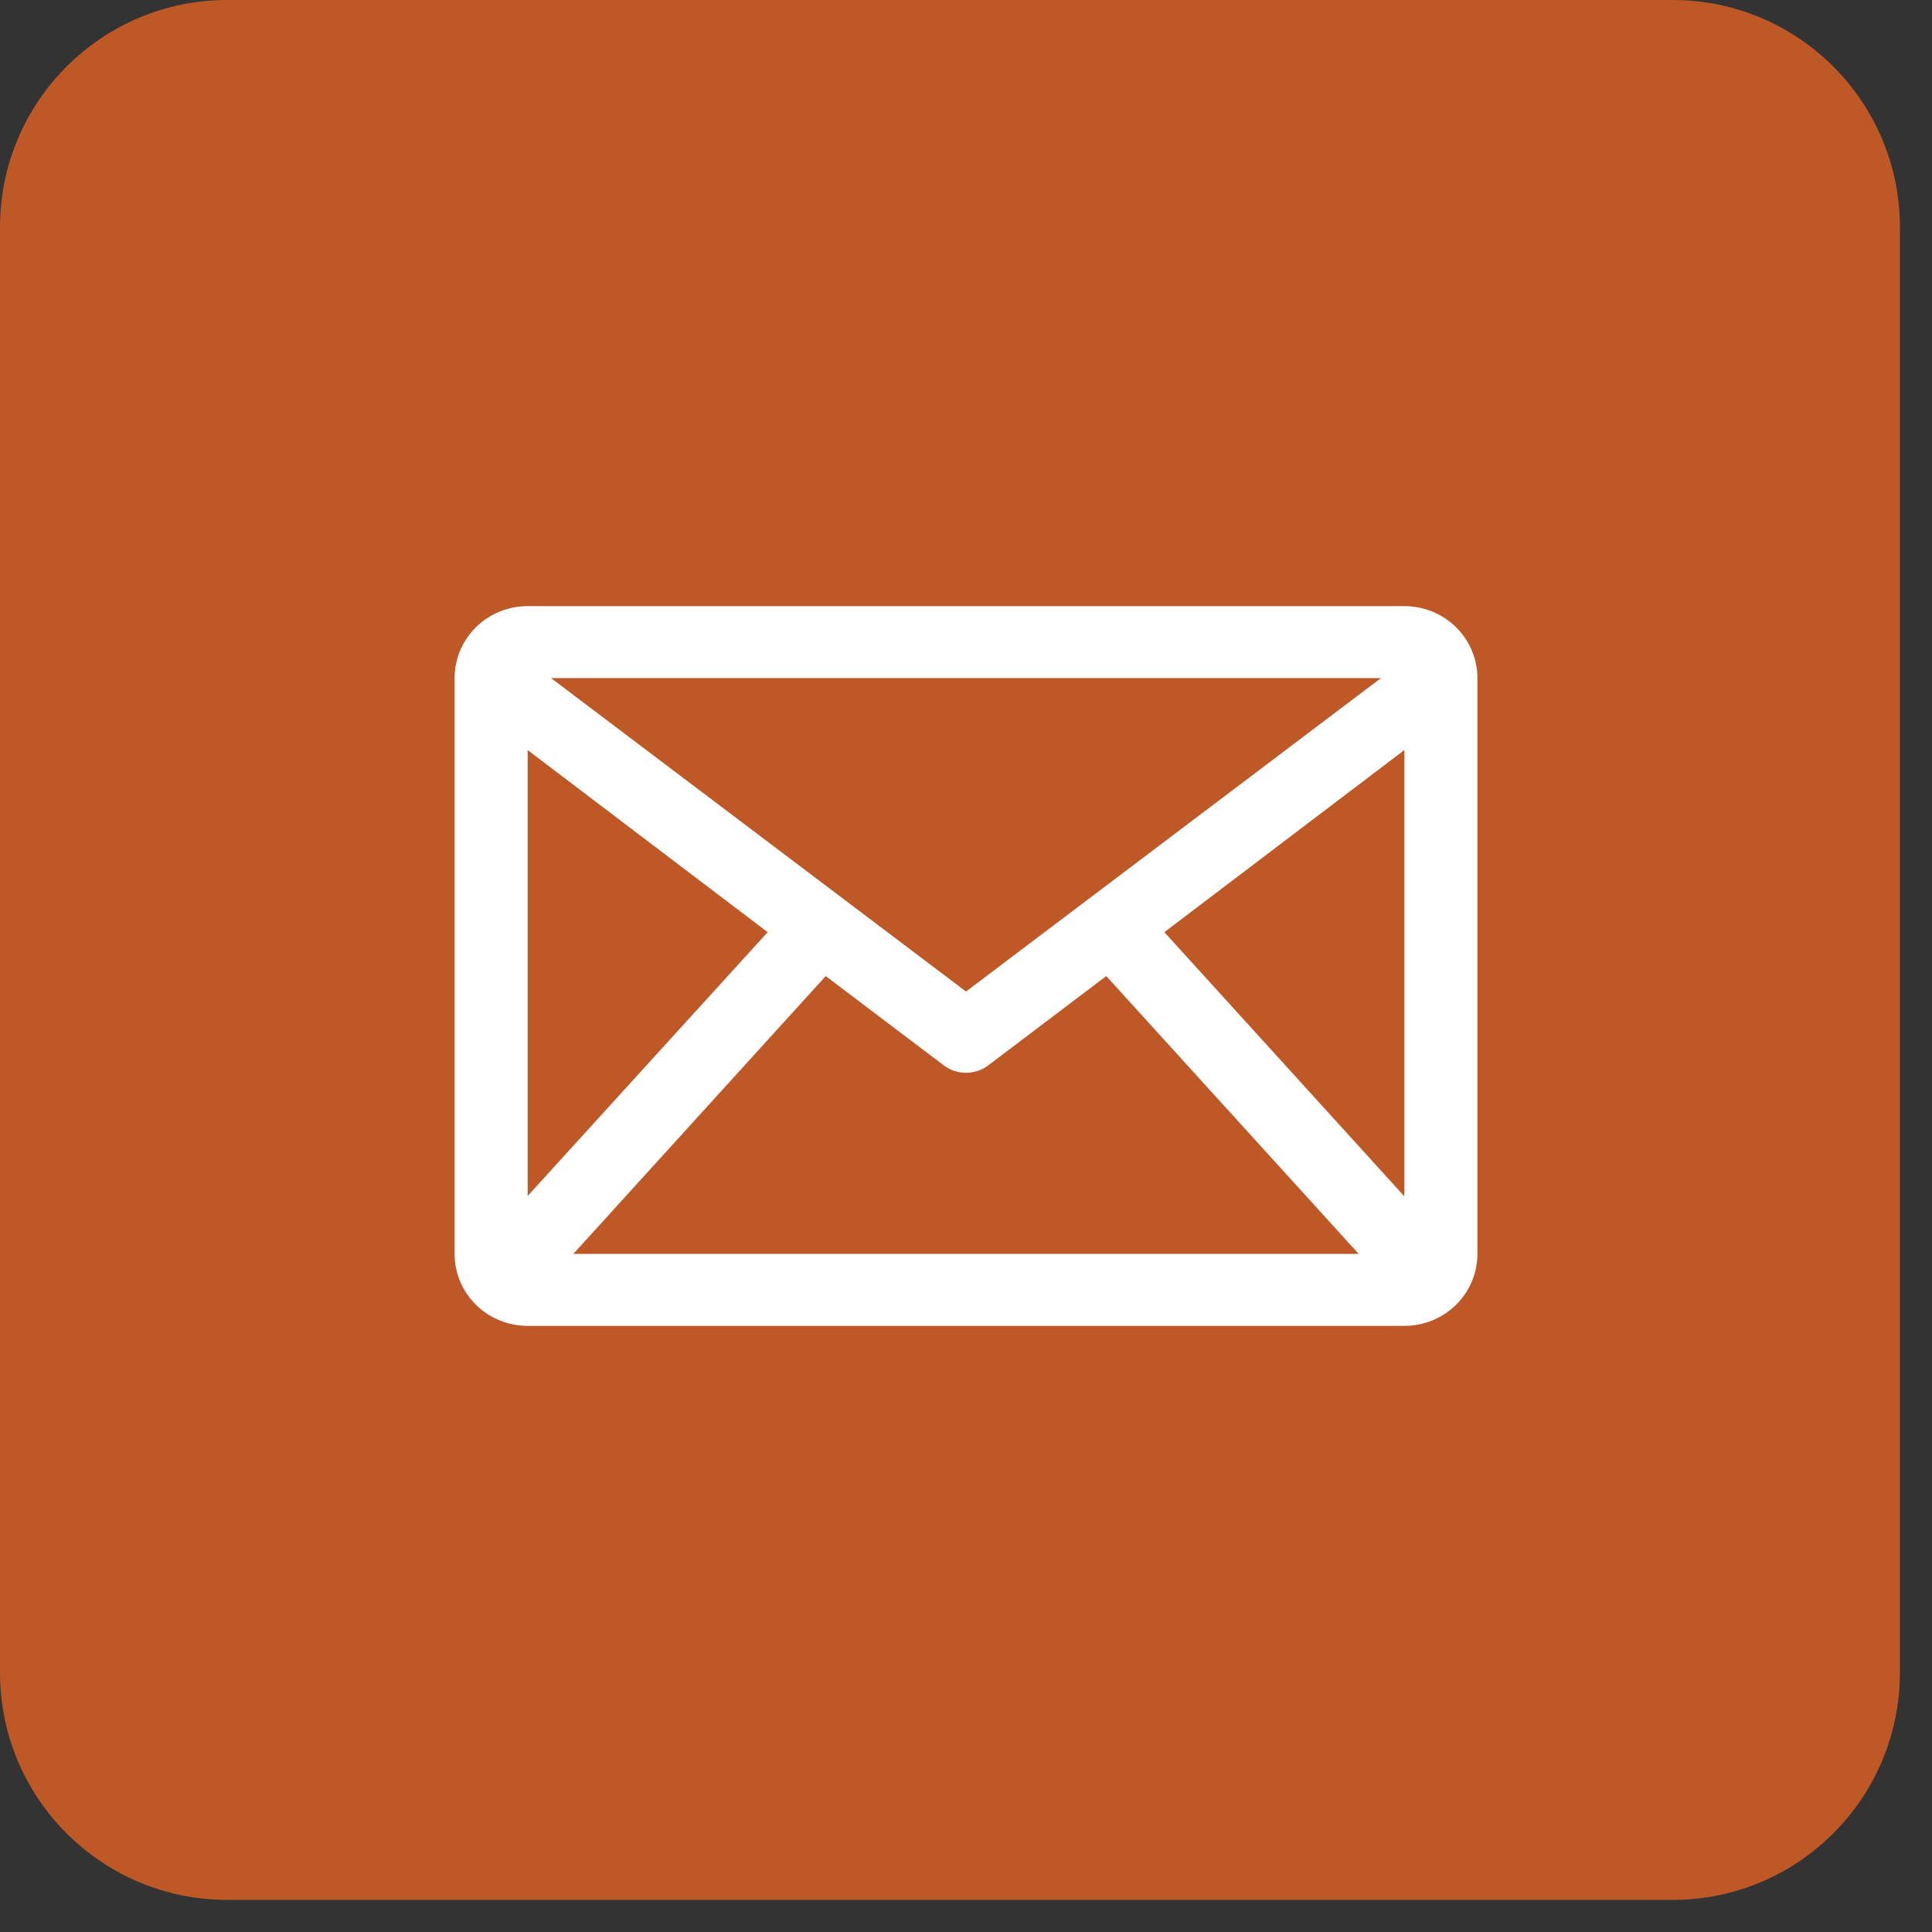
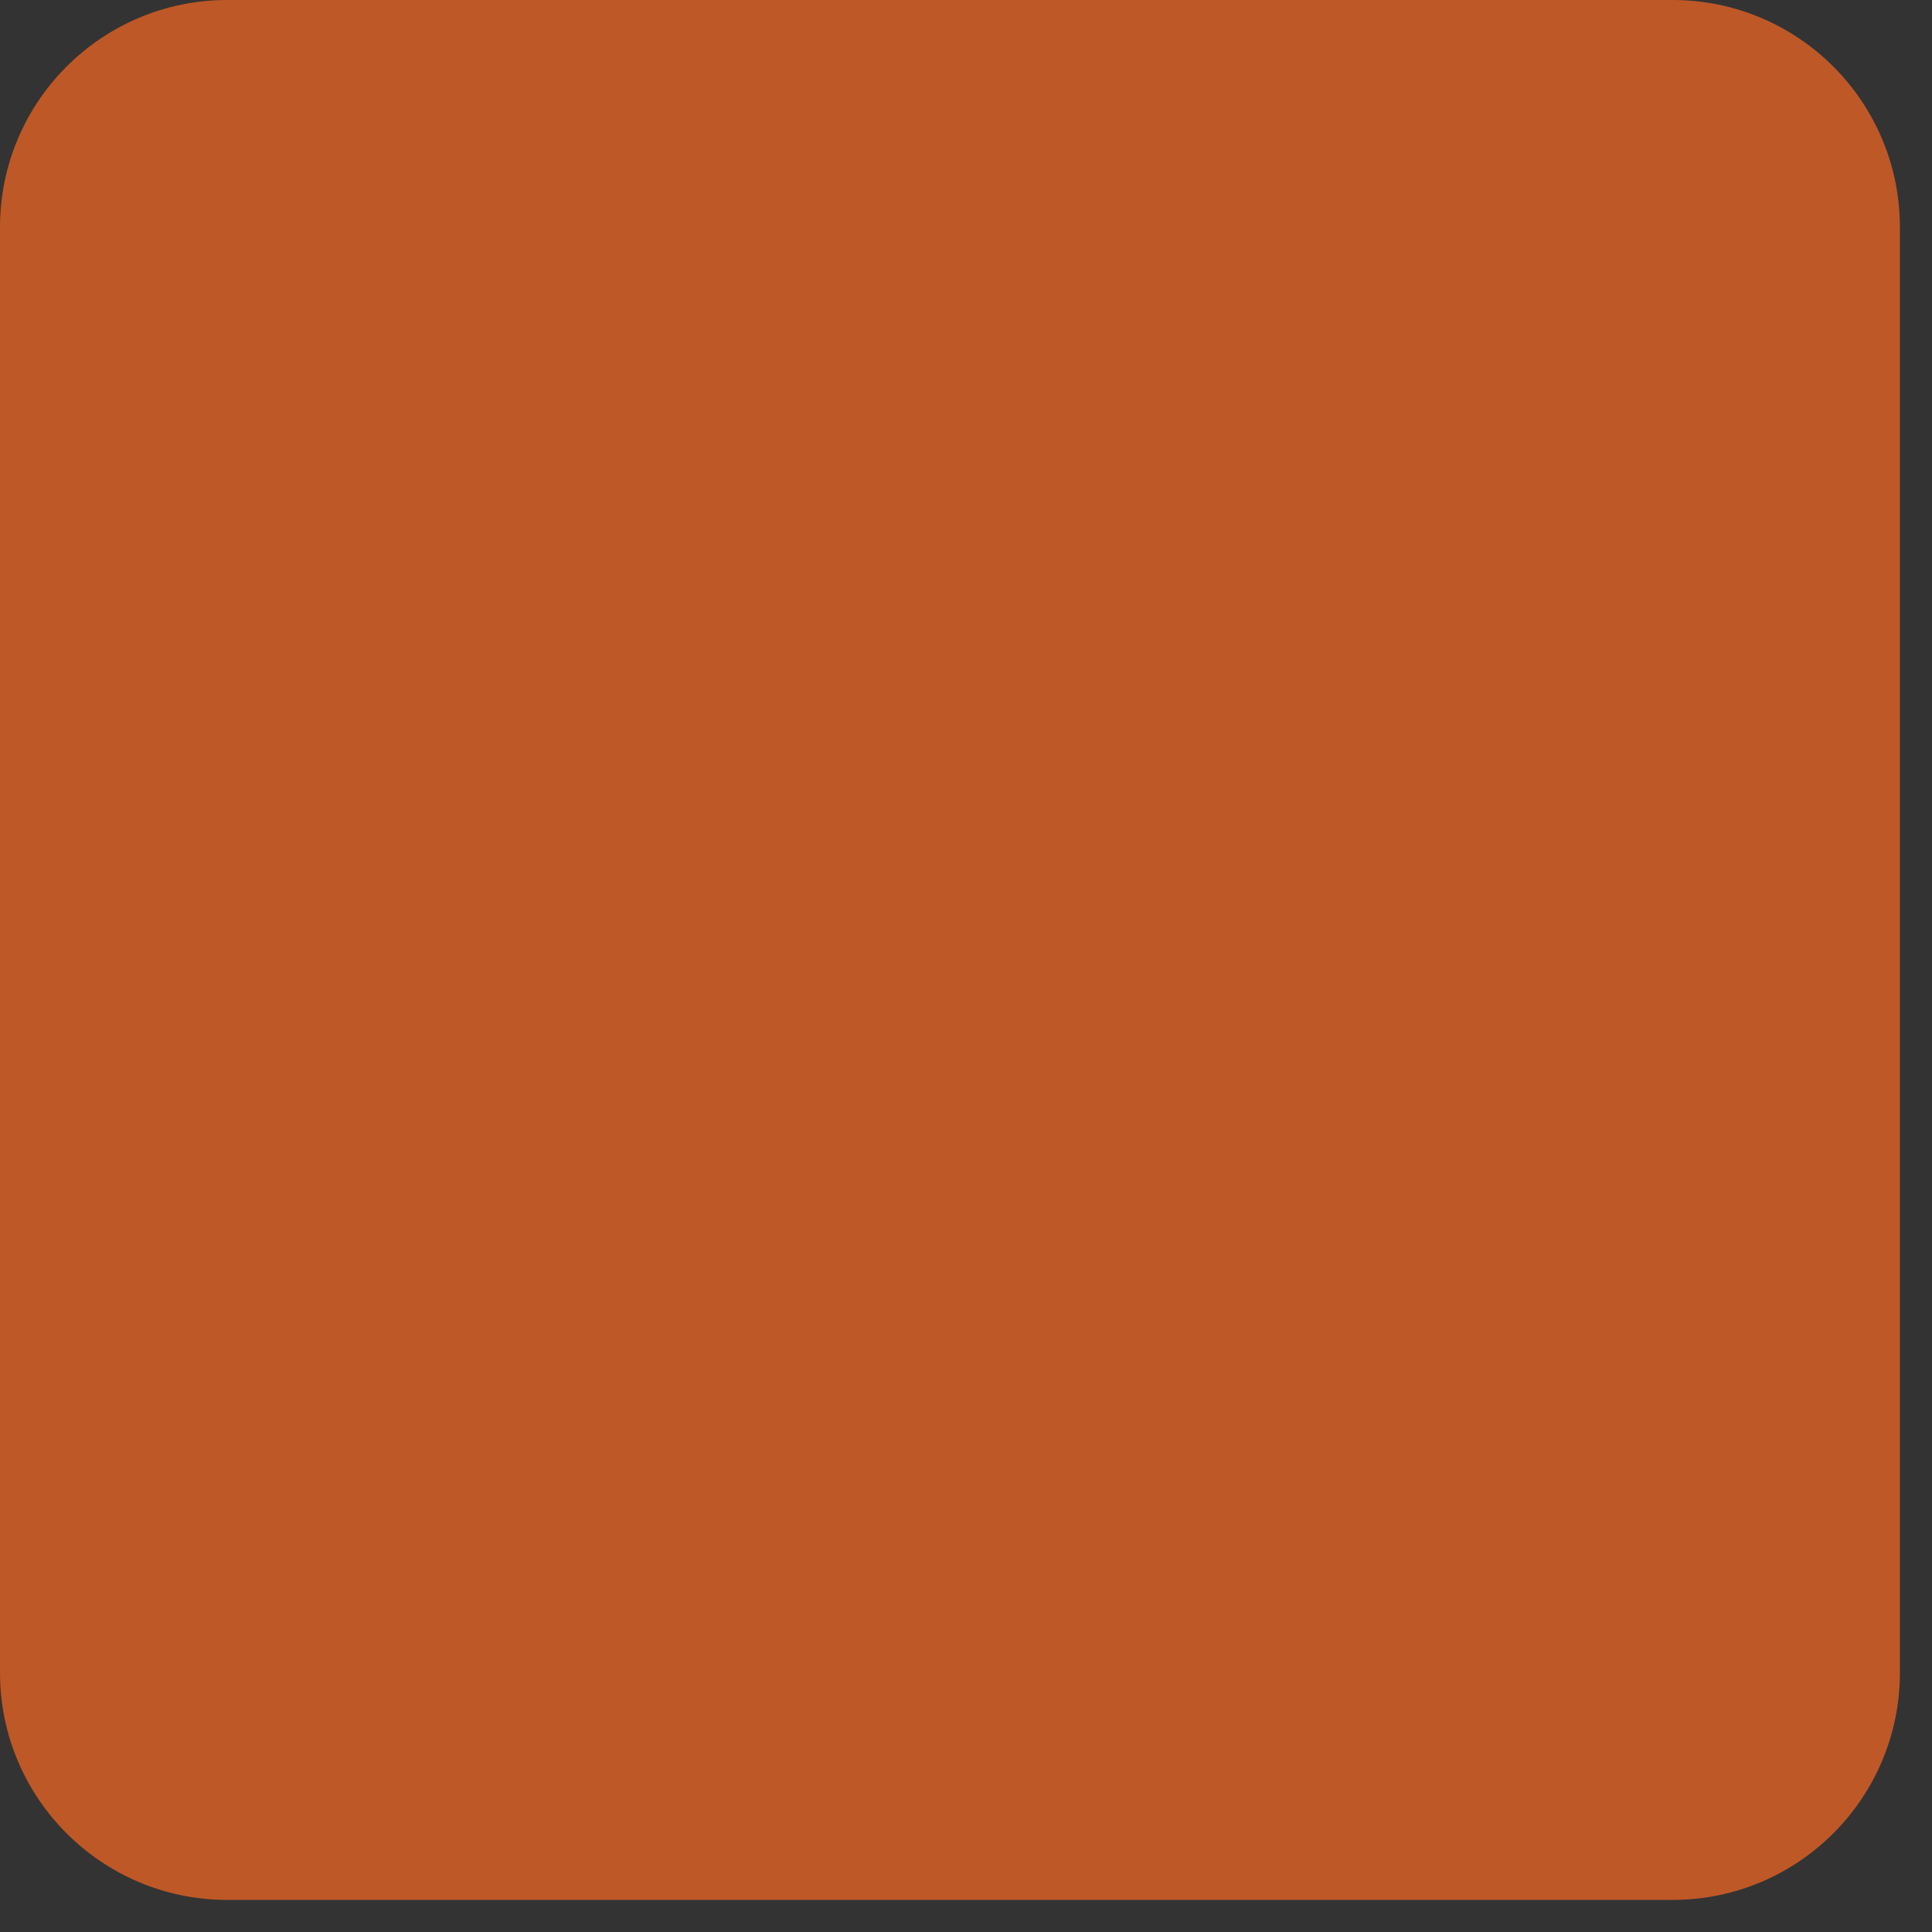
<svg xmlns="http://www.w3.org/2000/svg" width="51" height="51" viewBox="0 0 51 51" fill="none">
  <rect x="0" y="0" width="51" height="51" fill="#333333" stroke="none" />
  <path d="M44.153 0H6C2.686 0 0 2.686 0 6V44.153C0 47.466 2.686 50.153 6 50.153H44.153C47.466 50.153 50.153 47.466 50.153 44.153V6C50.153 2.686 47.466 0 44.153 0Z" fill="#be5826" />
-   <path d="M37.071 16H13.929C13.417 16 12.927 16.2 12.565 16.556C12.203 16.913 12 17.396 12 17.9V33.1C12 33.604 12.203 34.087 12.565 34.444C12.927 34.8 13.417 35 13.929 35H37.071C37.583 35 38.074 34.8 38.435 34.444C38.797 34.087 39 33.604 39 33.1V17.9C39 17.396 38.797 16.913 38.435 16.556C38.074 16.2 37.583 16 37.071 16ZM13.929 19.8L20.264 24.607L13.929 31.57V19.8ZM25.5 26.174L14.546 17.9H36.454L25.5 26.174ZM21.797 25.766L24.912 28.122C25.08 28.25 25.287 28.319 25.5 28.319C25.713 28.319 25.92 28.25 26.088 28.122L29.203 25.766L35.866 33.1H15.134L21.797 25.766ZM30.736 24.607L37.071 19.8V31.58L30.736 24.607Z" fill="white" />
</svg>